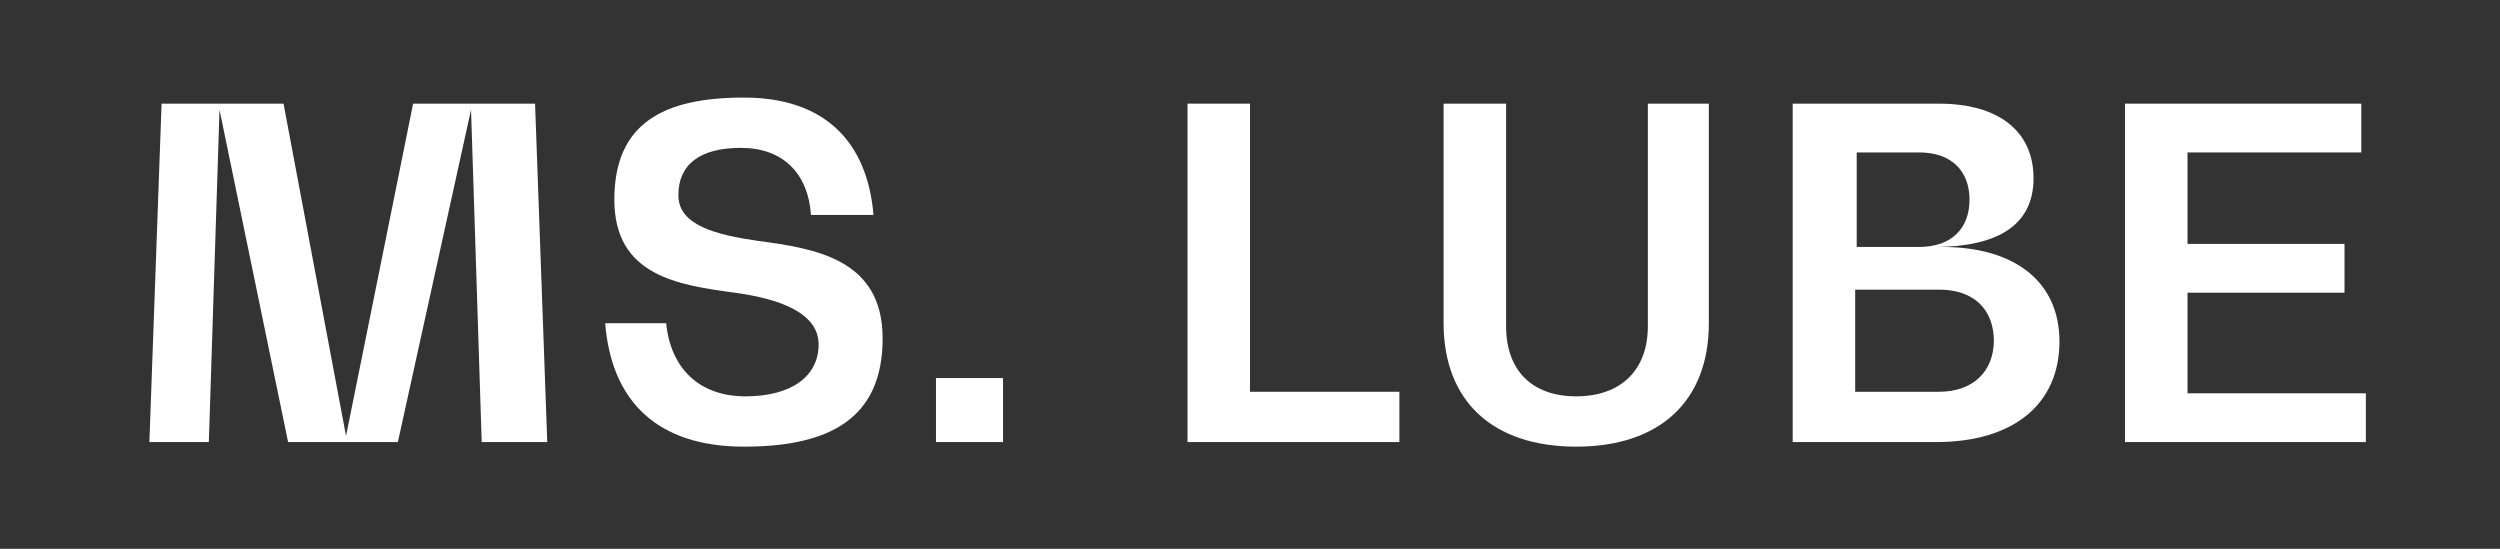
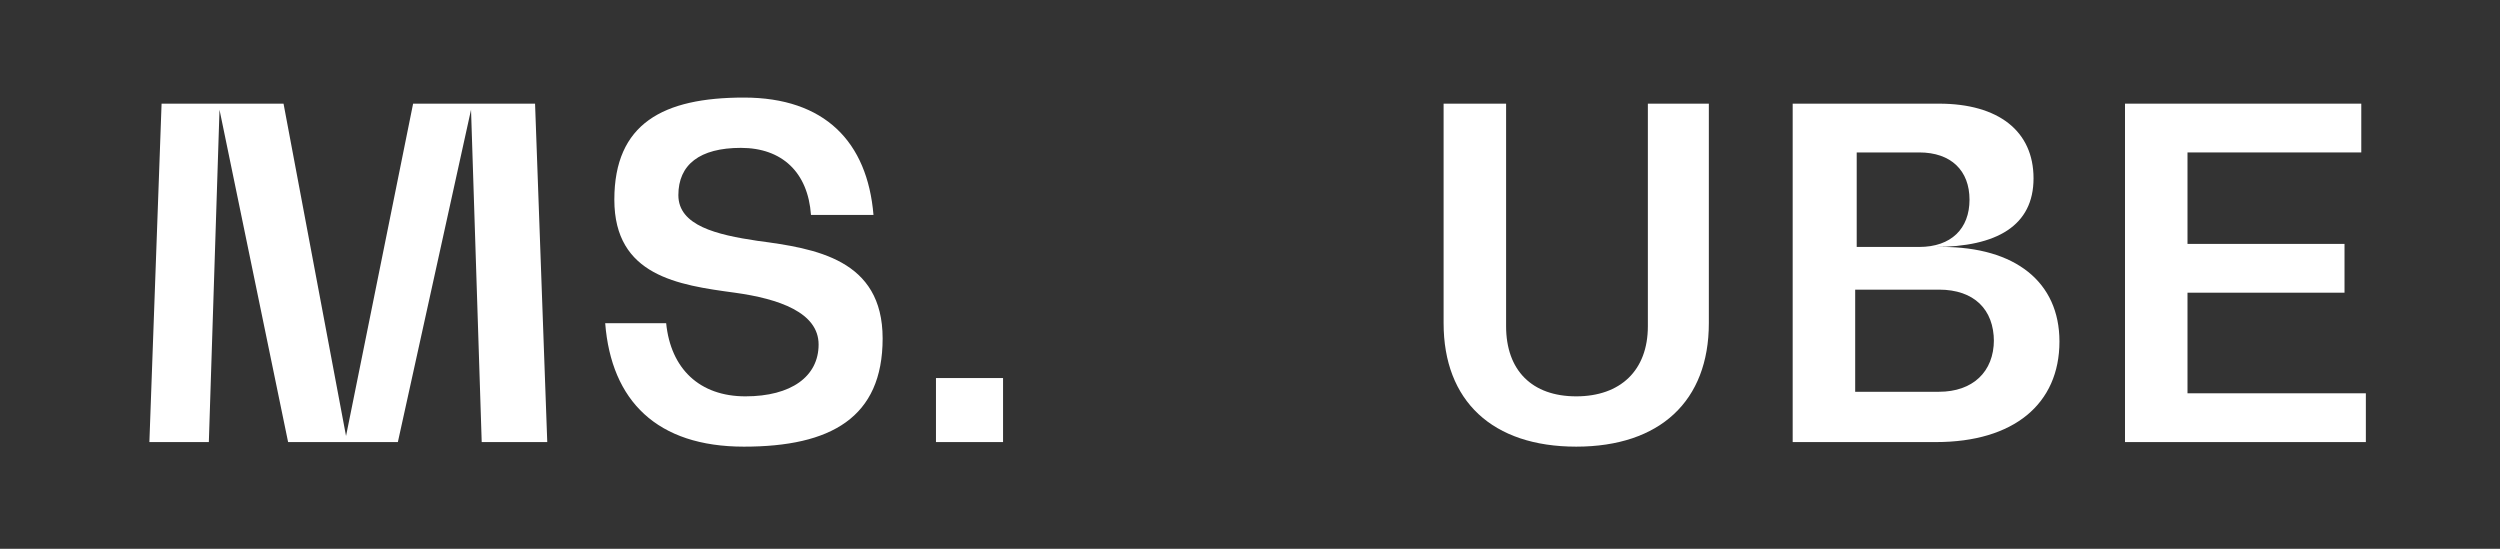
<svg xmlns="http://www.w3.org/2000/svg" id="Layer_1" viewBox="0 0 164 36">
  <rect x="0" y="0" width="164" height="36" fill="#333333" stroke="none" />
  <defs>
    <style>      .st0 {        isolation: isolate;      }      .st1 {        fill: #fff;      }    </style>
  </defs>
  <g id="Ms._Lube" class="st0">
    <g class="st0">
      <path class="st1" d="M35.7,29h-4.1l-.7-21.8h0l-4.8,21.8h-7.2L14.4,7.2h0l-.7,21.8h-3.9l.8-22.2h8l4.1,21.8h0l4.4-21.8h8l.8,22.2Z" />
      <path class="st1" d="M39.6,21.2h4.1c.3,3,2.2,4.8,5.2,4.8s4.8-1.3,4.8-3.4-2.6-3-5.5-3.4c-3.7-.5-7.9-1.1-7.9-6.1s3.2-6.7,8.5-6.7,8.1,2.9,8.5,7.7h-4.1c-.2-2.8-1.9-4.4-4.6-4.4s-4.1,1.1-4.1,3.1,2.5,2.6,5.2,3c3.8.5,8.2,1.2,8.2,6.4s-3.4,7.1-9.1,7.1-8.7-3-9.1-8.1Z" />
      <path class="st1" d="M65.8,24.8v4.2h-4.4v-4.2h4.4Z" />
-       <path class="st1" d="M91.8,25.7v3.3h-13.9V6.8h4.1v18.9h9.8Z" />
      <path class="st1" d="M108.2,6.8h3.9v14.4c0,5.1-3.2,8.1-8.7,8.1s-8.7-3-8.7-8.1V6.8h4.1v14.6c0,2.9,1.7,4.6,4.6,4.6s4.7-1.7,4.7-4.6V6.8Z" />
      <path class="st1" d="M135.1,22.4c0,4.1-3,6.6-8.1,6.6h-9.4V6.8h9.6c3.9,0,6.2,1.8,6.2,4.9s-2.4,4.5-6.5,4.5h0c0,0,.5,0,.5,0,4.8,0,7.7,2.3,7.7,6.2ZM125.9,10h-4.1v6.2h4.1c2.1,0,3.3-1.2,3.3-3.1s-1.2-3.1-3.3-3.1ZM130.8,22.4c0-2.1-1.3-3.4-3.6-3.4h-5.5v6.7h5.5c2.2,0,3.6-1.3,3.6-3.4Z" />
      <path class="st1" d="M155.2,25.8v3.2h-15.8V6.8h15.5v3.2h-11.4v6h10.3v3.2h-10.3v6.6h11.7Z" />
    </g>
  </g>
</svg>